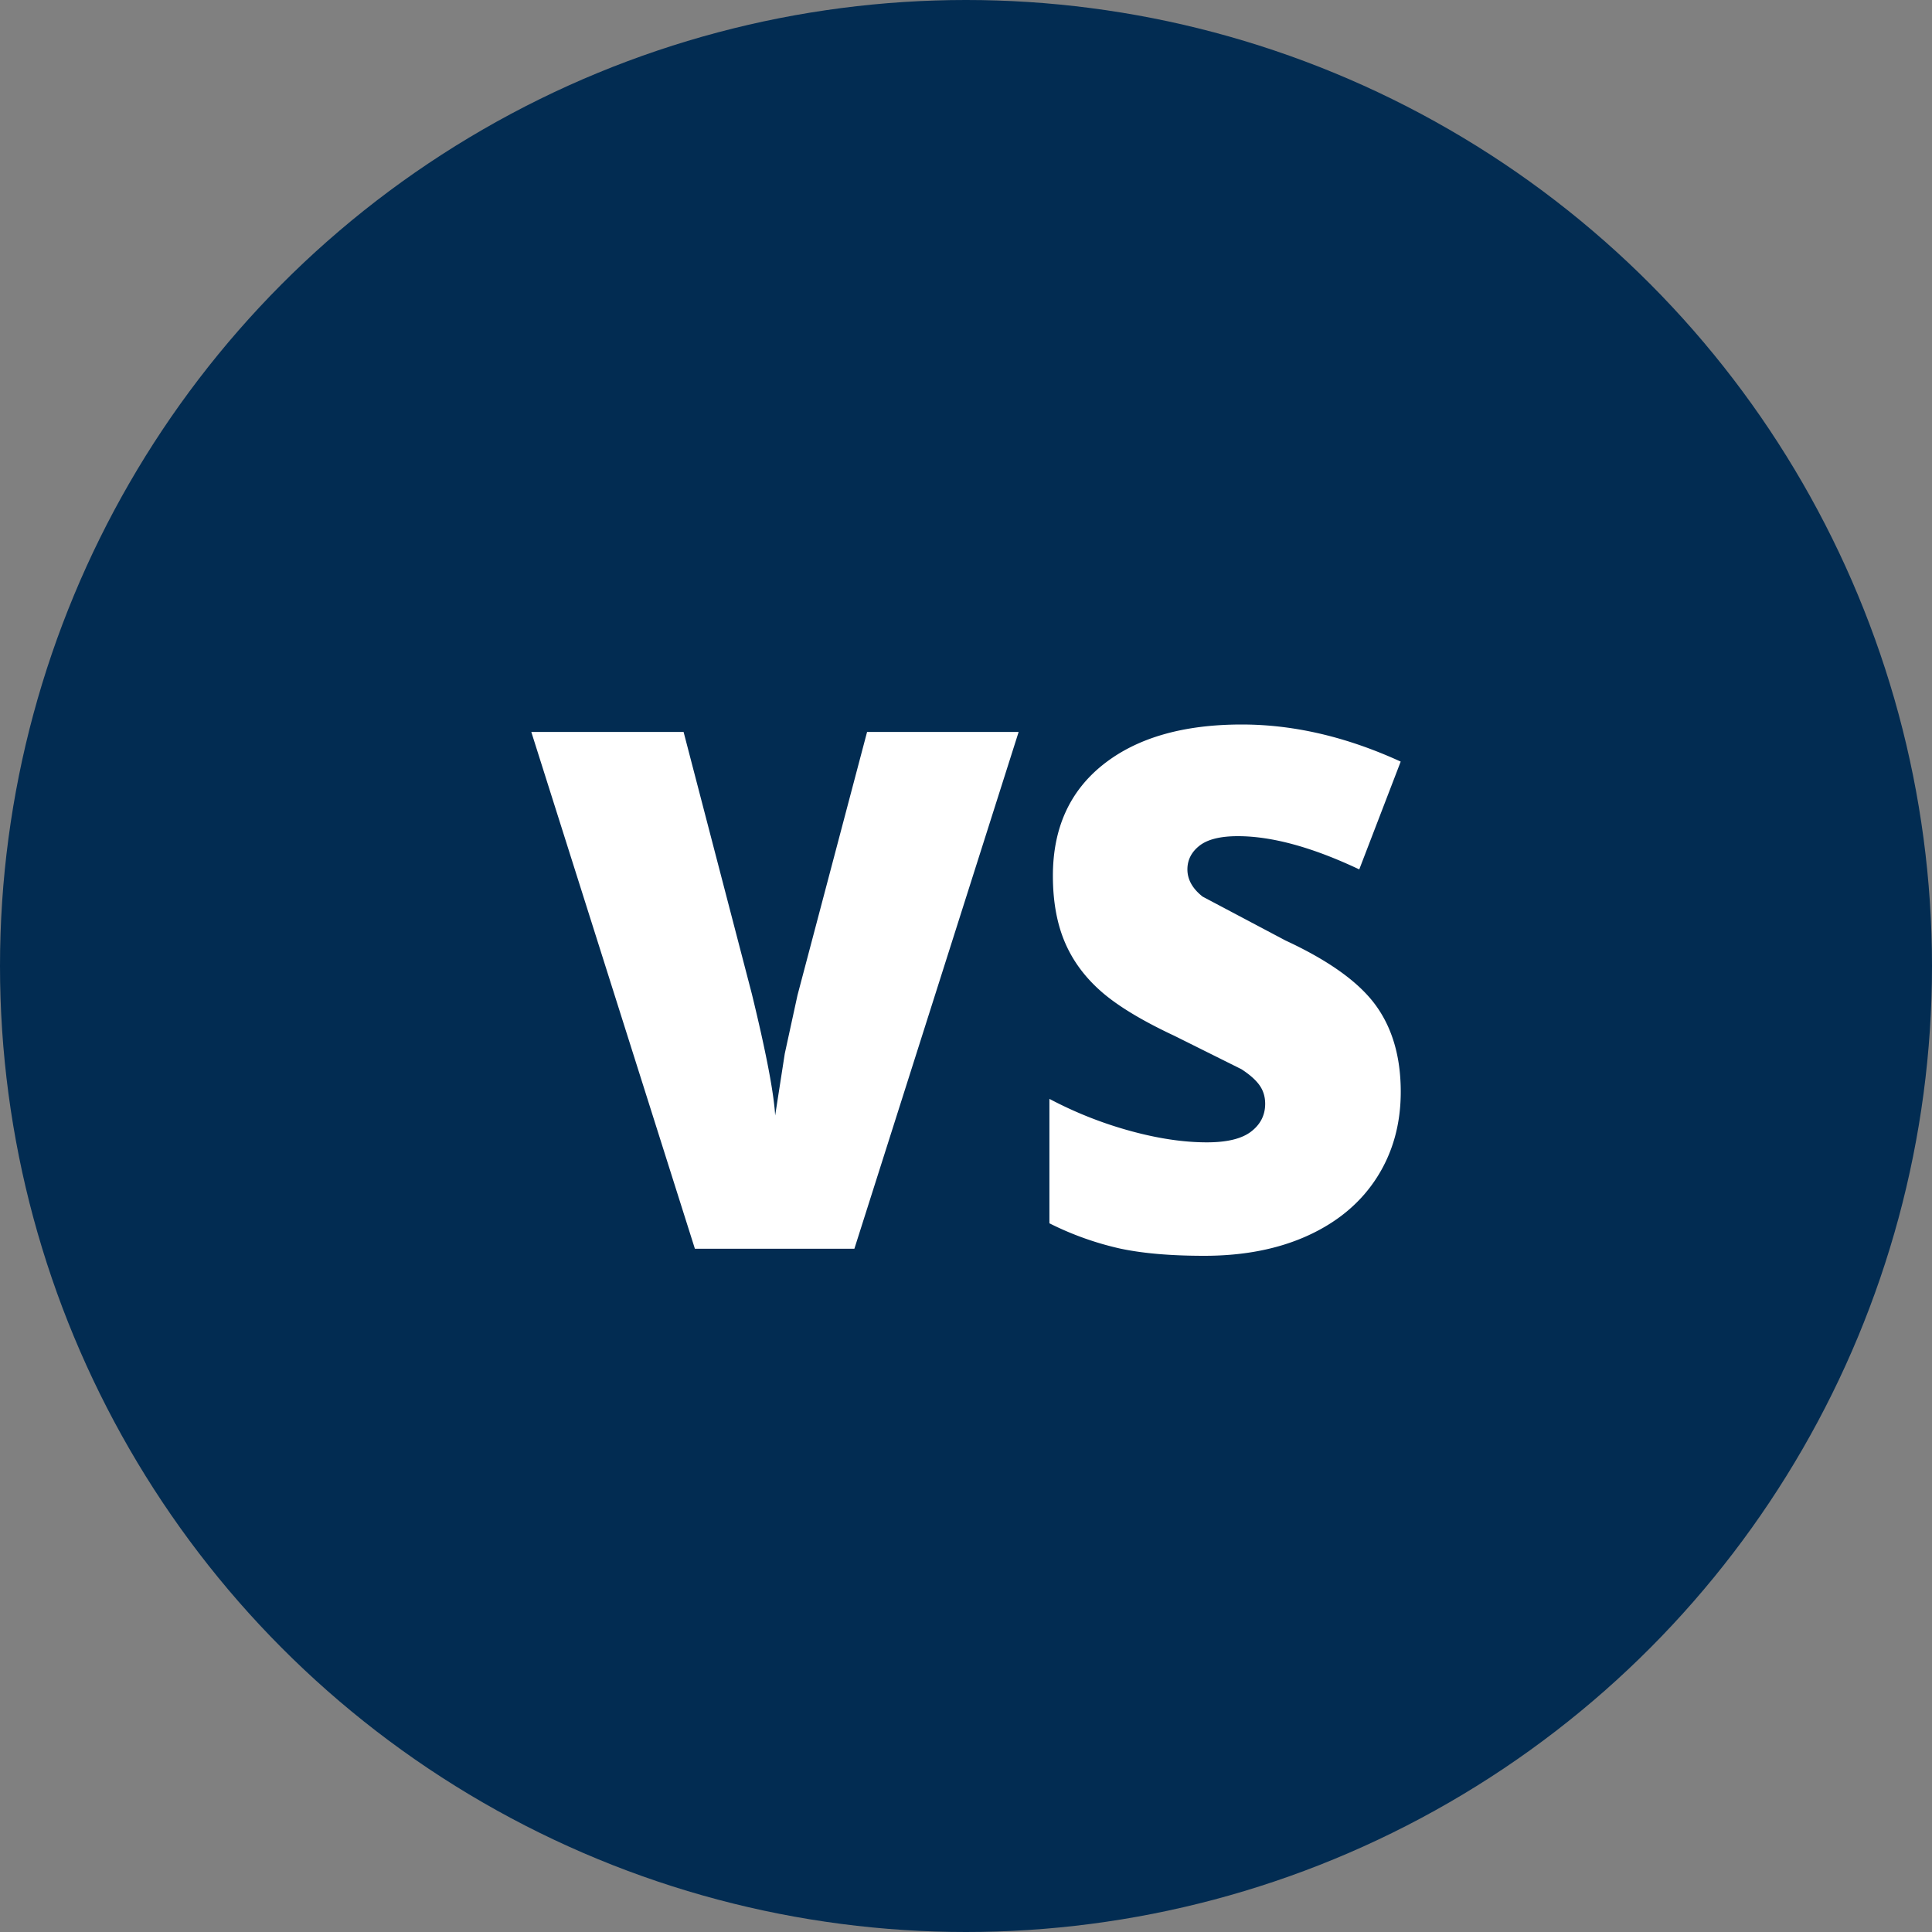
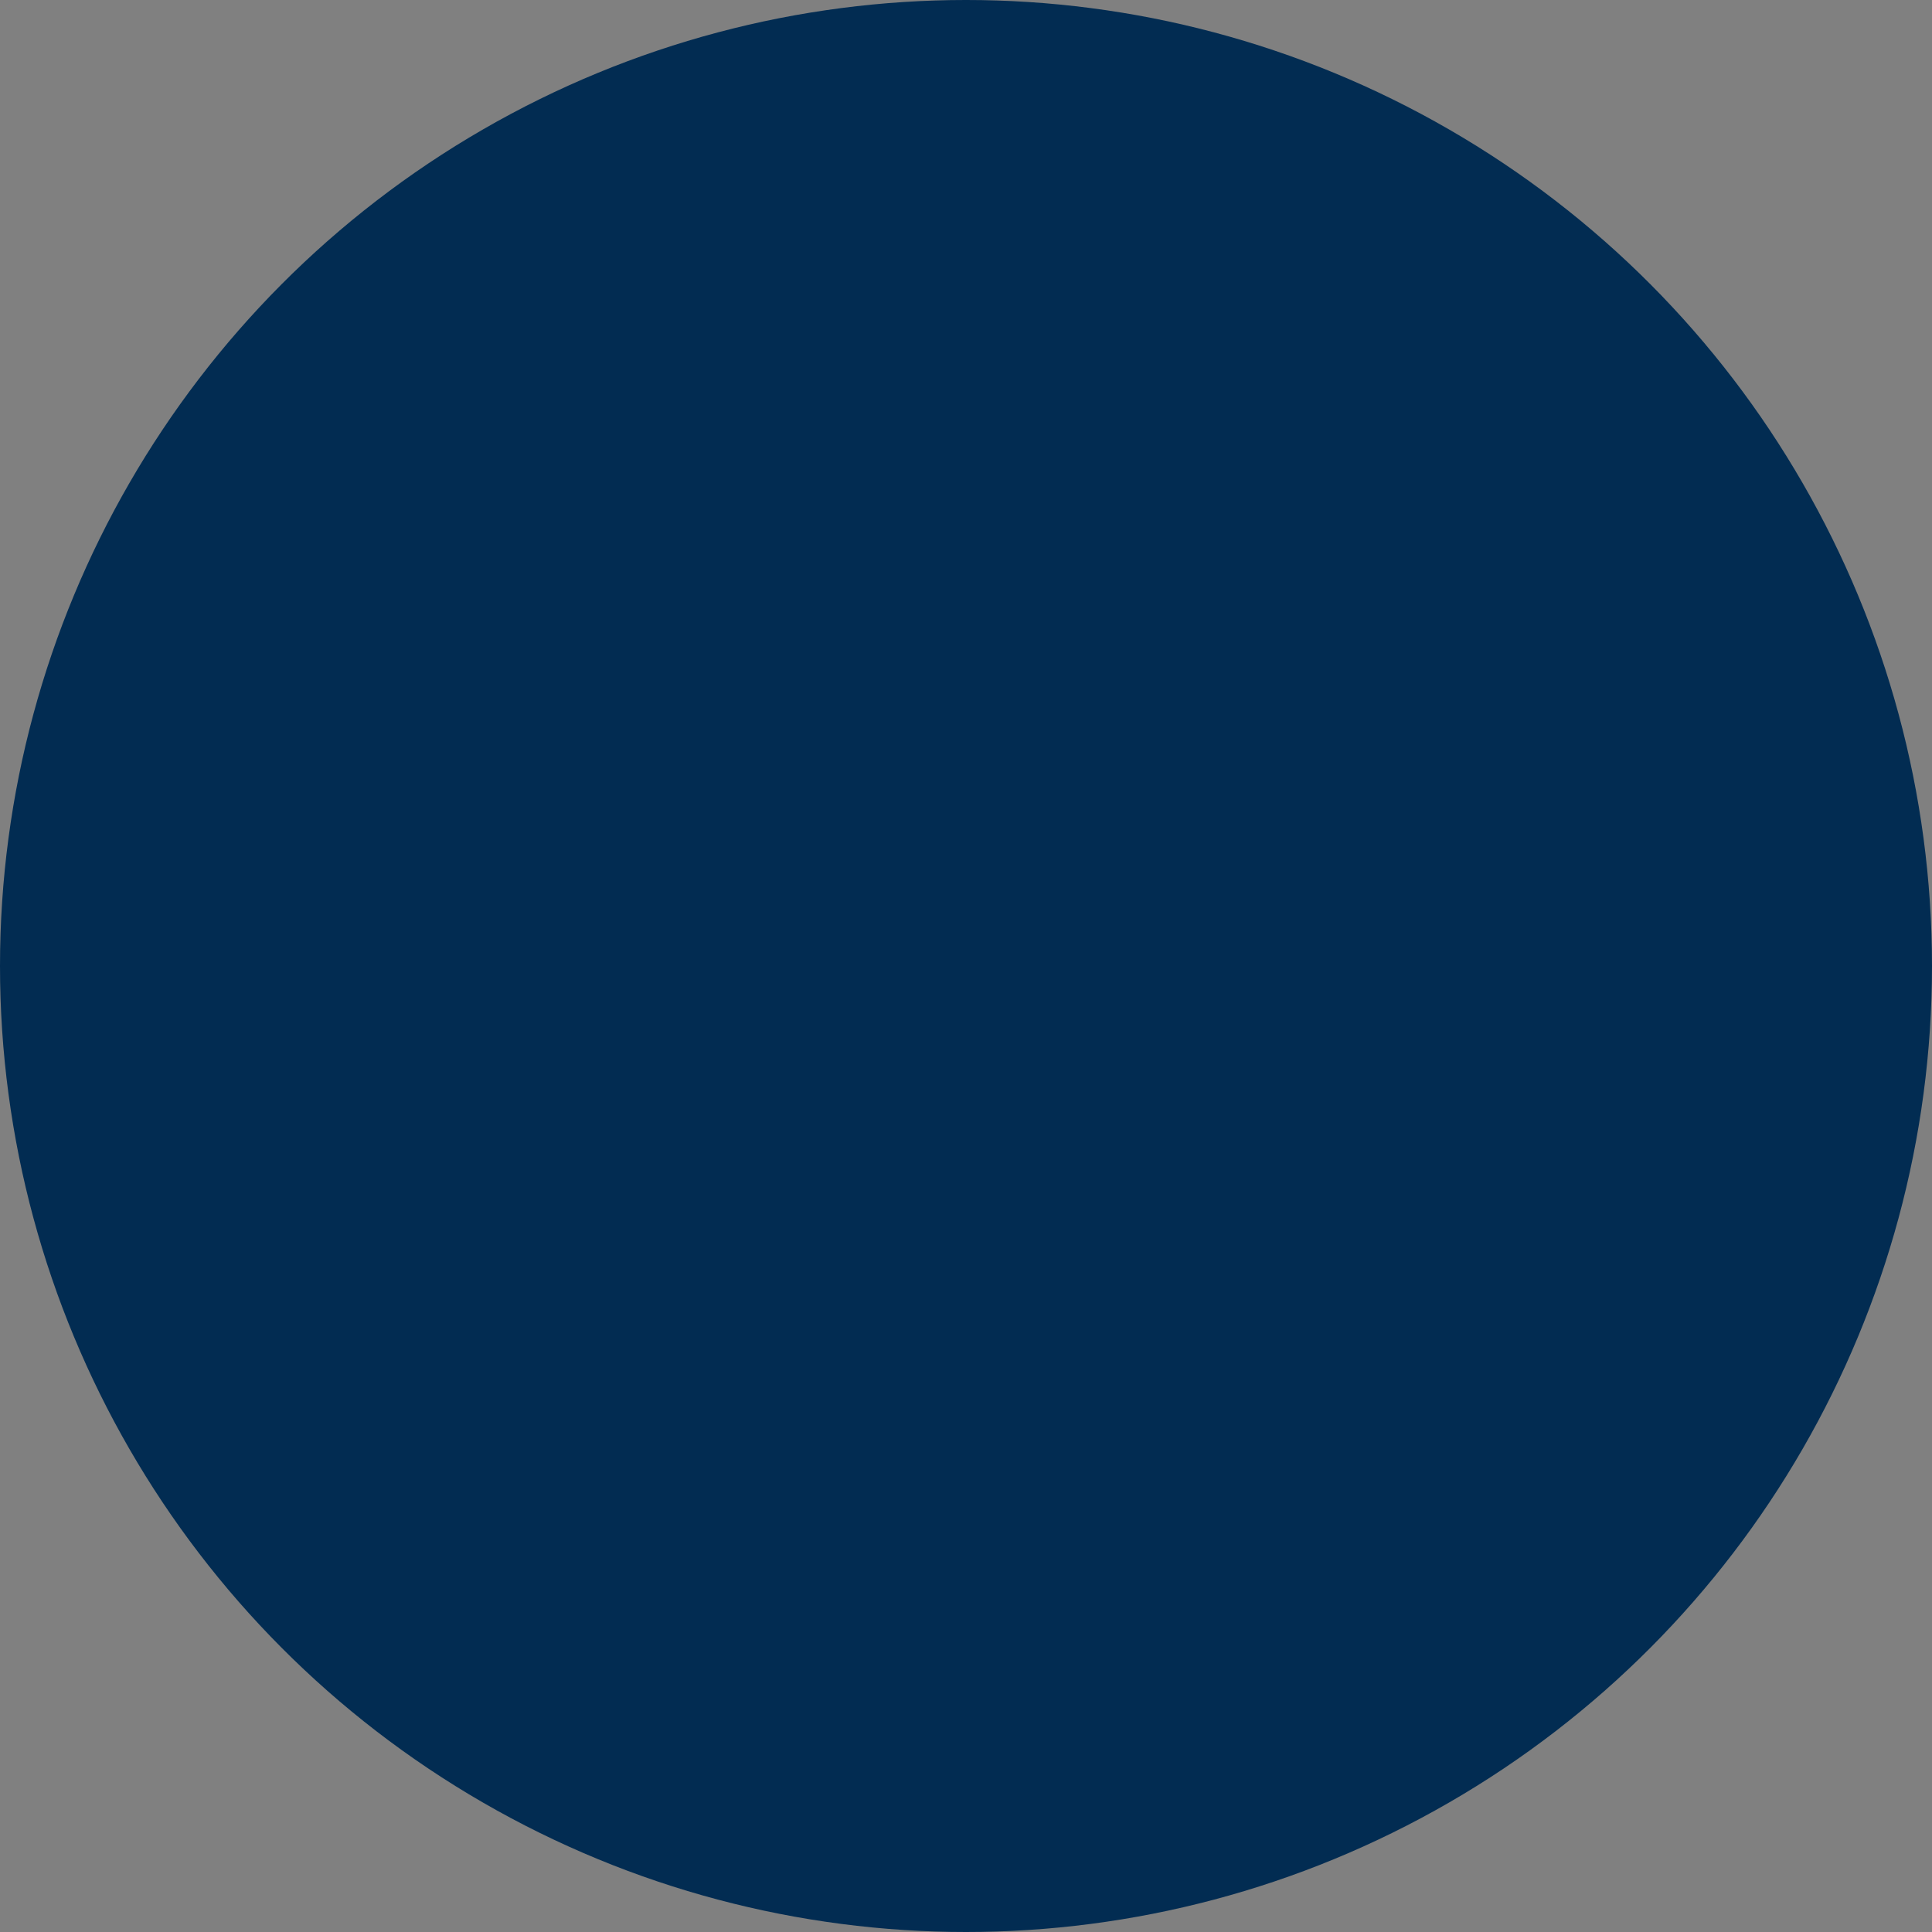
<svg xmlns="http://www.w3.org/2000/svg" width="40" height="40" fill-rule="evenodd">
  <rect width="100%" height="100%" fill="#808080" stroke="none" />
  <circle fill="#022c52" cx="20" cy="20" r="20" />
-   <path d="M17.689 25.854l3.401-10.7h-3.138l-1.441 5.452-.263 1.208-.199 1.281c-.028-.473-.189-1.312-.483-2.518h0l-1.413-5.423H11l3.387 10.7h3.302zm7.243.146c.828 0 1.55-.143 2.166-.428s1.086-.686 1.413-1.2.49-1.104.49-1.767c0-.722-.174-1.321-.522-1.797s-.969-.921-1.864-1.336l-1.715-.908c-.211-.166-.316-.354-.316-.564 0-.195.083-.359.249-.49s.431-.198.795-.198c.705 0 1.543.229 2.514.688h0L29 15.768c-1.117-.512-2.213-.768-3.288-.768-1.217 0-2.173.276-2.869.827s-1.044 1.32-1.044 2.305c0 .527.082.983.245 1.369s.414.727.753 1.025.846.605 1.523.922l1.381.688c.173.112.298.223.376.333s.117.238.117.384c0 .234-.097.426-.291.575s-.499.223-.916.223c-.483 0-1.013-.079-1.591-.238s-1.134-.379-1.669-.662h0v2.576a6.33 6.33 0 0 0 1.463.523c.469.1 1.049.15 1.74.15z" fill="#fff" fill-rule="nonzero" />
</svg>